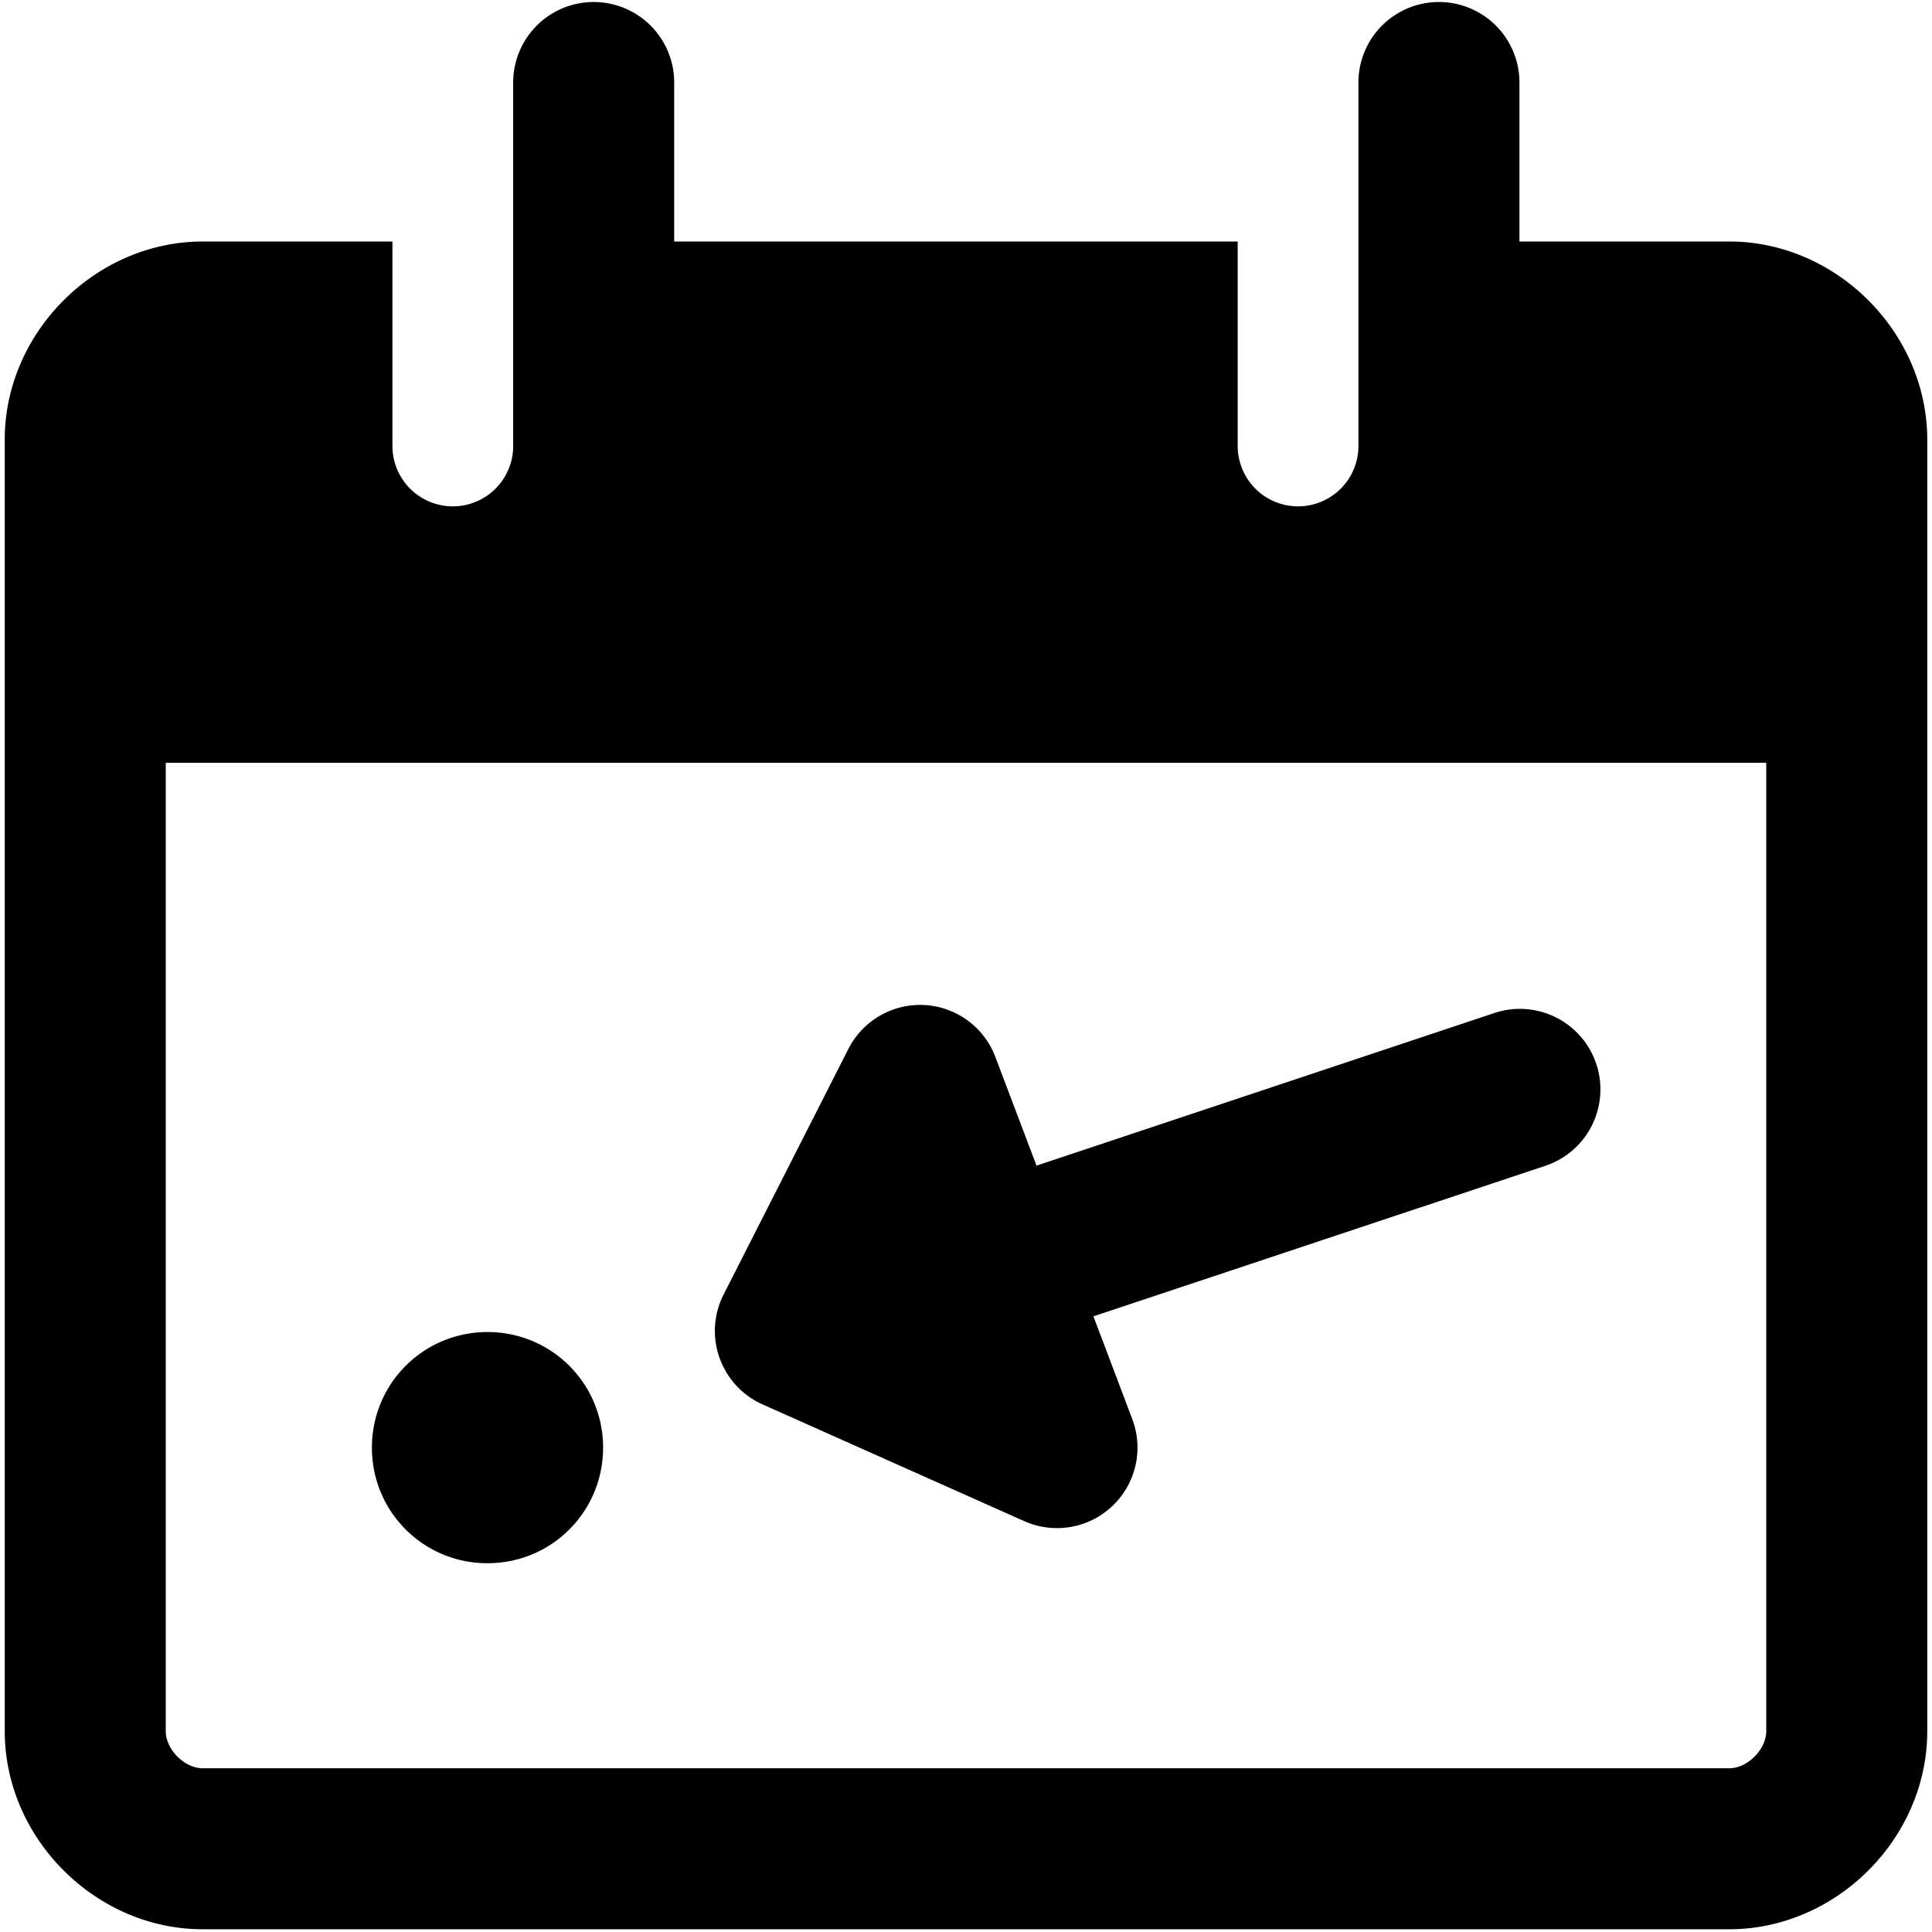
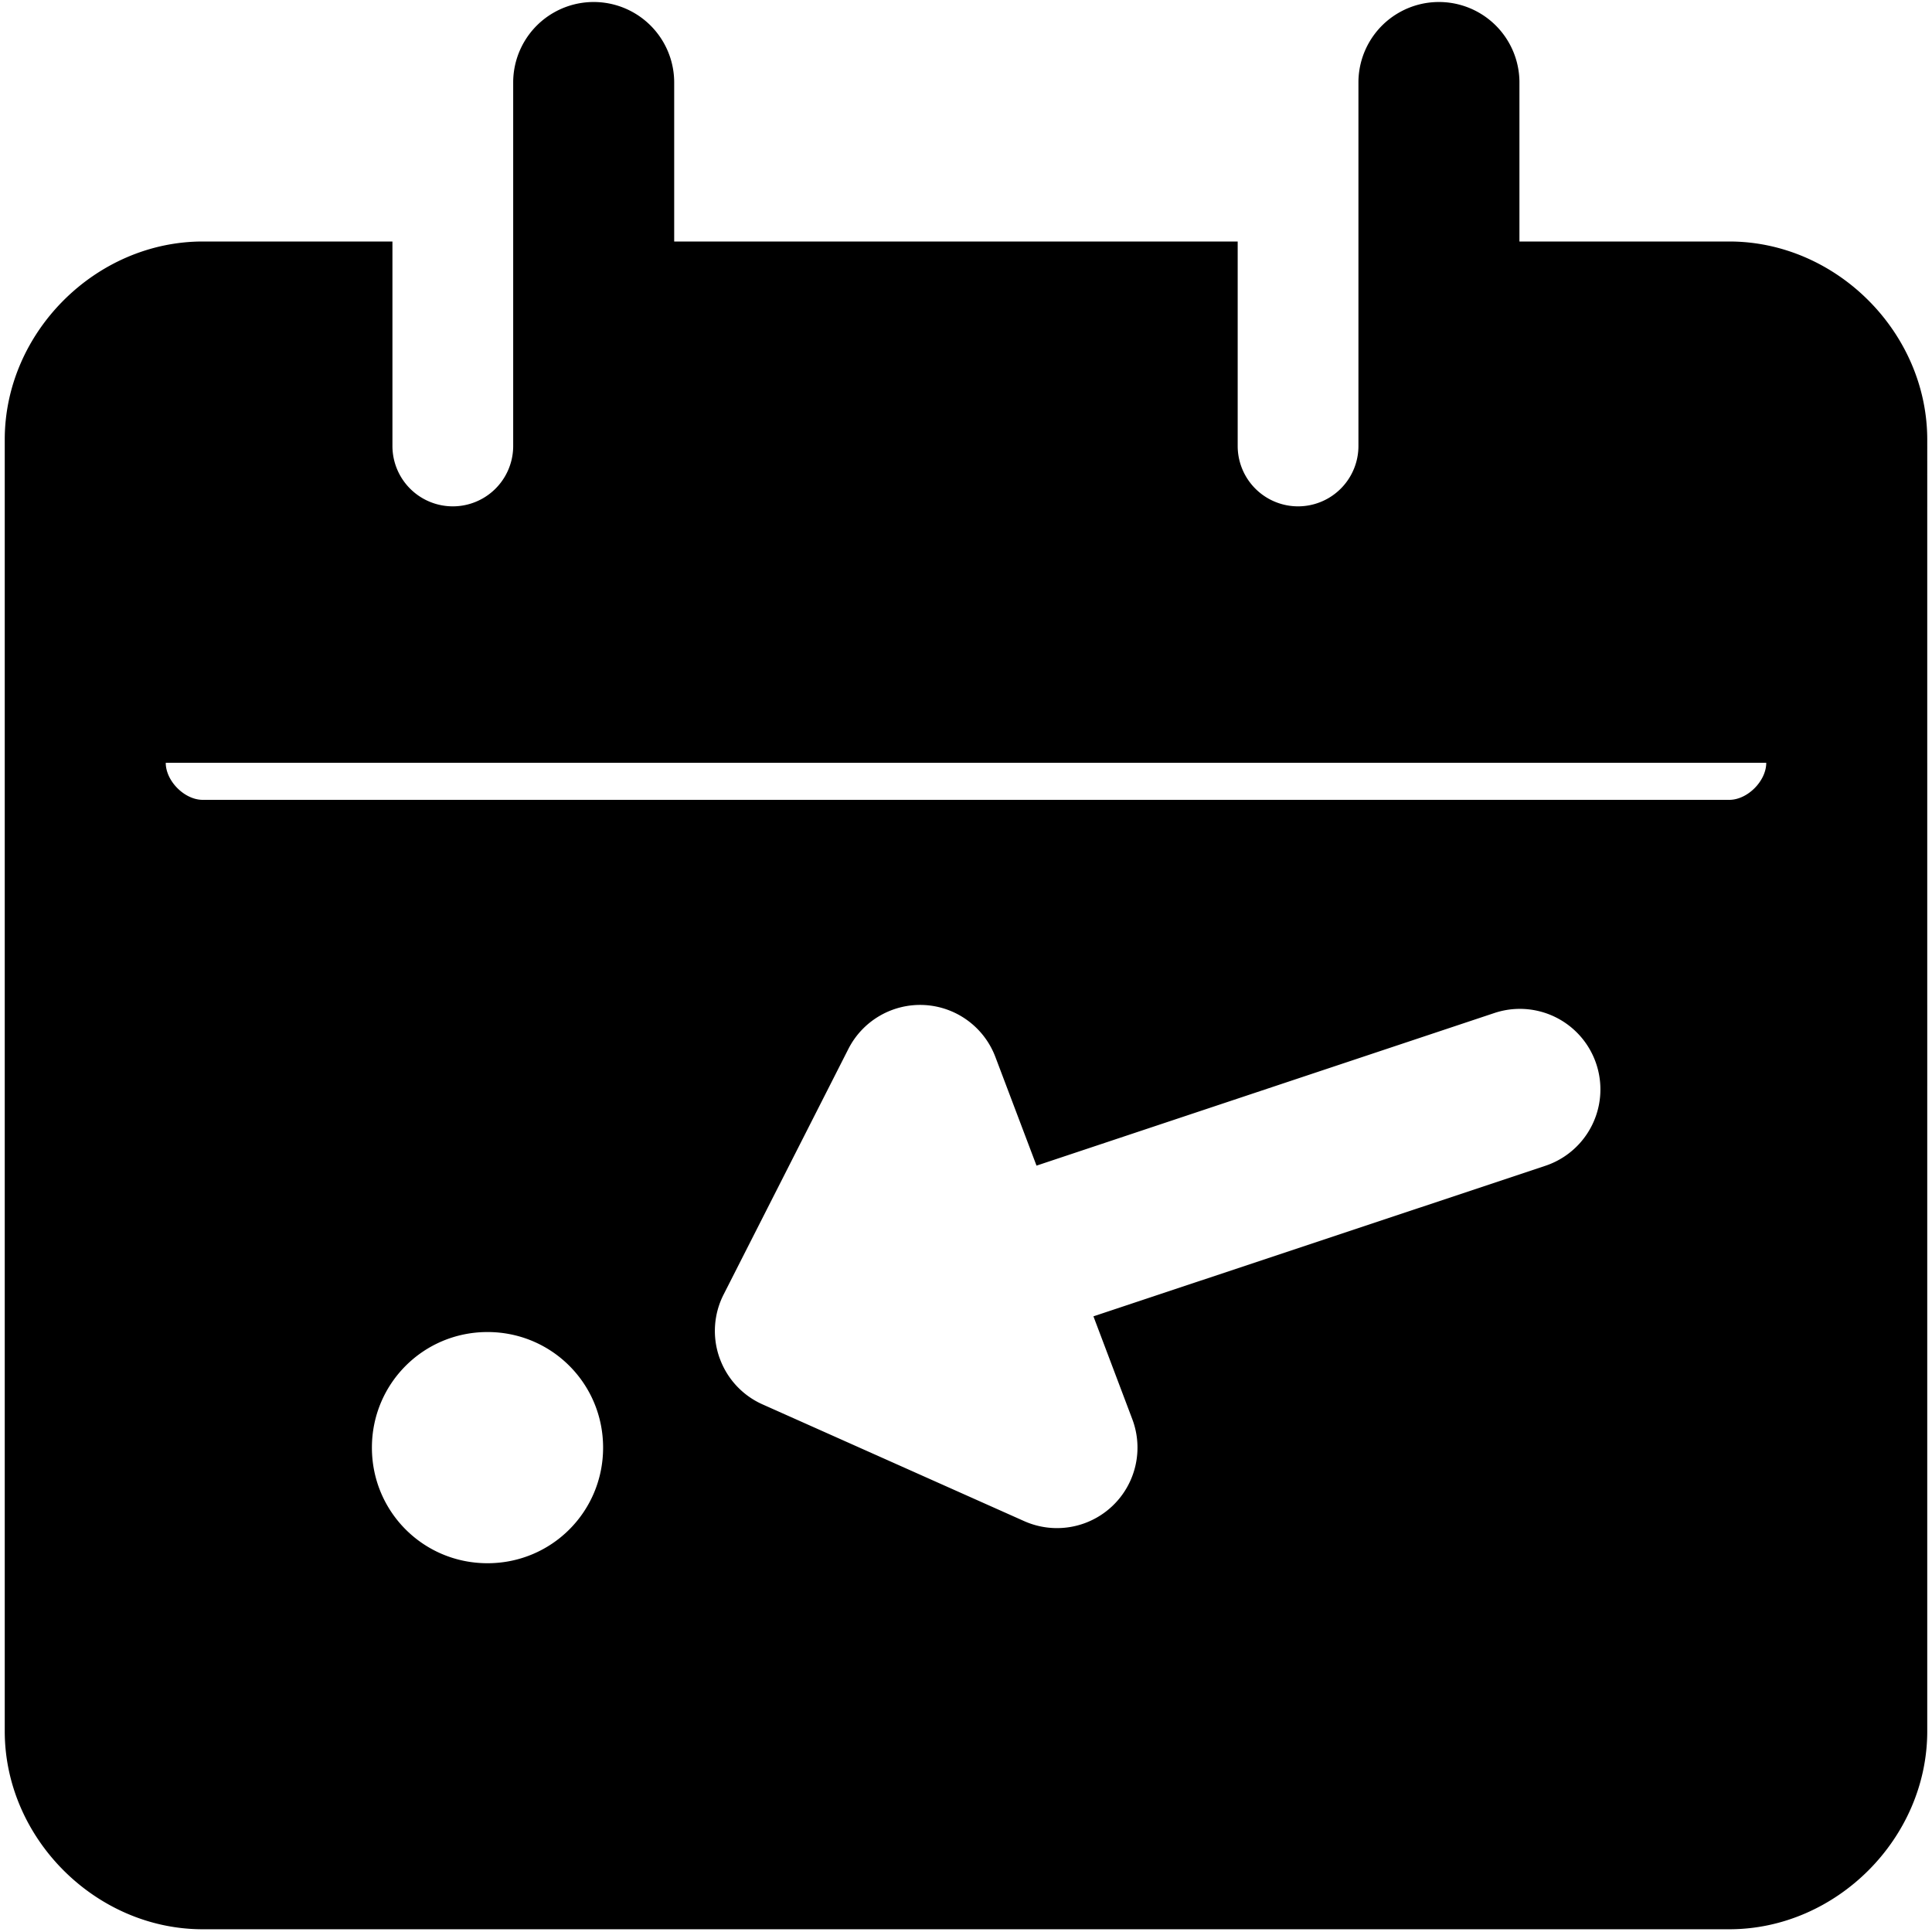
<svg xmlns="http://www.w3.org/2000/svg" fill="none" viewBox="0 0 24 24">
-   <path fill="#000000" fill-rule="evenodd" d="M8.375 1.035a1 1 0 0 0 -2 -0.02l0 0.02V5.54a0.75 0.75 0 1 1 -1.5 0V3H2.518C1.188 3.001 0.059 4.129 0.059 5.46v16.046c0 1.33 1.129 2.46 2.459 2.46h18.964c1.33 0 2.459 -1.13 2.459 -2.46V5.46C23.94 4.13 22.812 3 21.482 3h-2.607V1.035a1 1 0 0 0 -2 -0.02l0 0.02V5.54a0.75 0.75 0 0 1 -1.5 0V3h-7V1.035ZM2.059 21.506V9.476h19.882v12.03c0 0.226 -0.233 0.46 -0.459 0.46H2.518c-0.226 0 -0.459 -0.234 -0.459 -0.46Zm9.426 -9.021a1 1 0 0 1 0.88 0.645l0.511 1.35 5.688 -1.896a1 1 0 0 1 0.633 1.898l-5.614 1.87 0.483 1.278a1 1 0 0 1 -1.343 1.266l-3.25 -1.45a0.996 0.996 0 0 1 -0.527 -0.558l-0.008 -0.021a0.997 0.997 0 0 1 0.054 -0.792l1.547 -3.045a1 1 0 0 1 0.946 -0.545ZM4.62 17.983c0 -0.796 0.64 -1.436 1.436 -1.436 0.796 0 1.436 0.64 1.436 1.436 0 0.796 -0.64 1.436 -1.436 1.436 -0.797 0 -1.436 -0.64 -1.436 -1.436Z" clip-rule="evenodd" stroke-width="1" />
+   <path fill="#000000" fill-rule="evenodd" d="M8.375 1.035a1 1 0 0 0 -2 -0.02l0 0.02V5.54a0.75 0.75 0 1 1 -1.5 0V3H2.518C1.188 3.001 0.059 4.129 0.059 5.46v16.046c0 1.33 1.129 2.46 2.459 2.46h18.964c1.33 0 2.459 -1.13 2.459 -2.46V5.46C23.94 4.13 22.812 3 21.482 3h-2.607V1.035a1 1 0 0 0 -2 -0.02l0 0.02V5.54a0.75 0.75 0 0 1 -1.5 0V3h-7V1.035ZM2.059 21.506V9.476h19.882c0 0.226 -0.233 0.46 -0.459 0.46H2.518c-0.226 0 -0.459 -0.234 -0.459 -0.46Zm9.426 -9.021a1 1 0 0 1 0.88 0.645l0.511 1.35 5.688 -1.896a1 1 0 0 1 0.633 1.898l-5.614 1.87 0.483 1.278a1 1 0 0 1 -1.343 1.266l-3.25 -1.45a0.996 0.996 0 0 1 -0.527 -0.558l-0.008 -0.021a0.997 0.997 0 0 1 0.054 -0.792l1.547 -3.045a1 1 0 0 1 0.946 -0.545ZM4.62 17.983c0 -0.796 0.64 -1.436 1.436 -1.436 0.796 0 1.436 0.64 1.436 1.436 0 0.796 -0.64 1.436 -1.436 1.436 -0.797 0 -1.436 -0.64 -1.436 -1.436Z" clip-rule="evenodd" stroke-width="1" />
</svg>